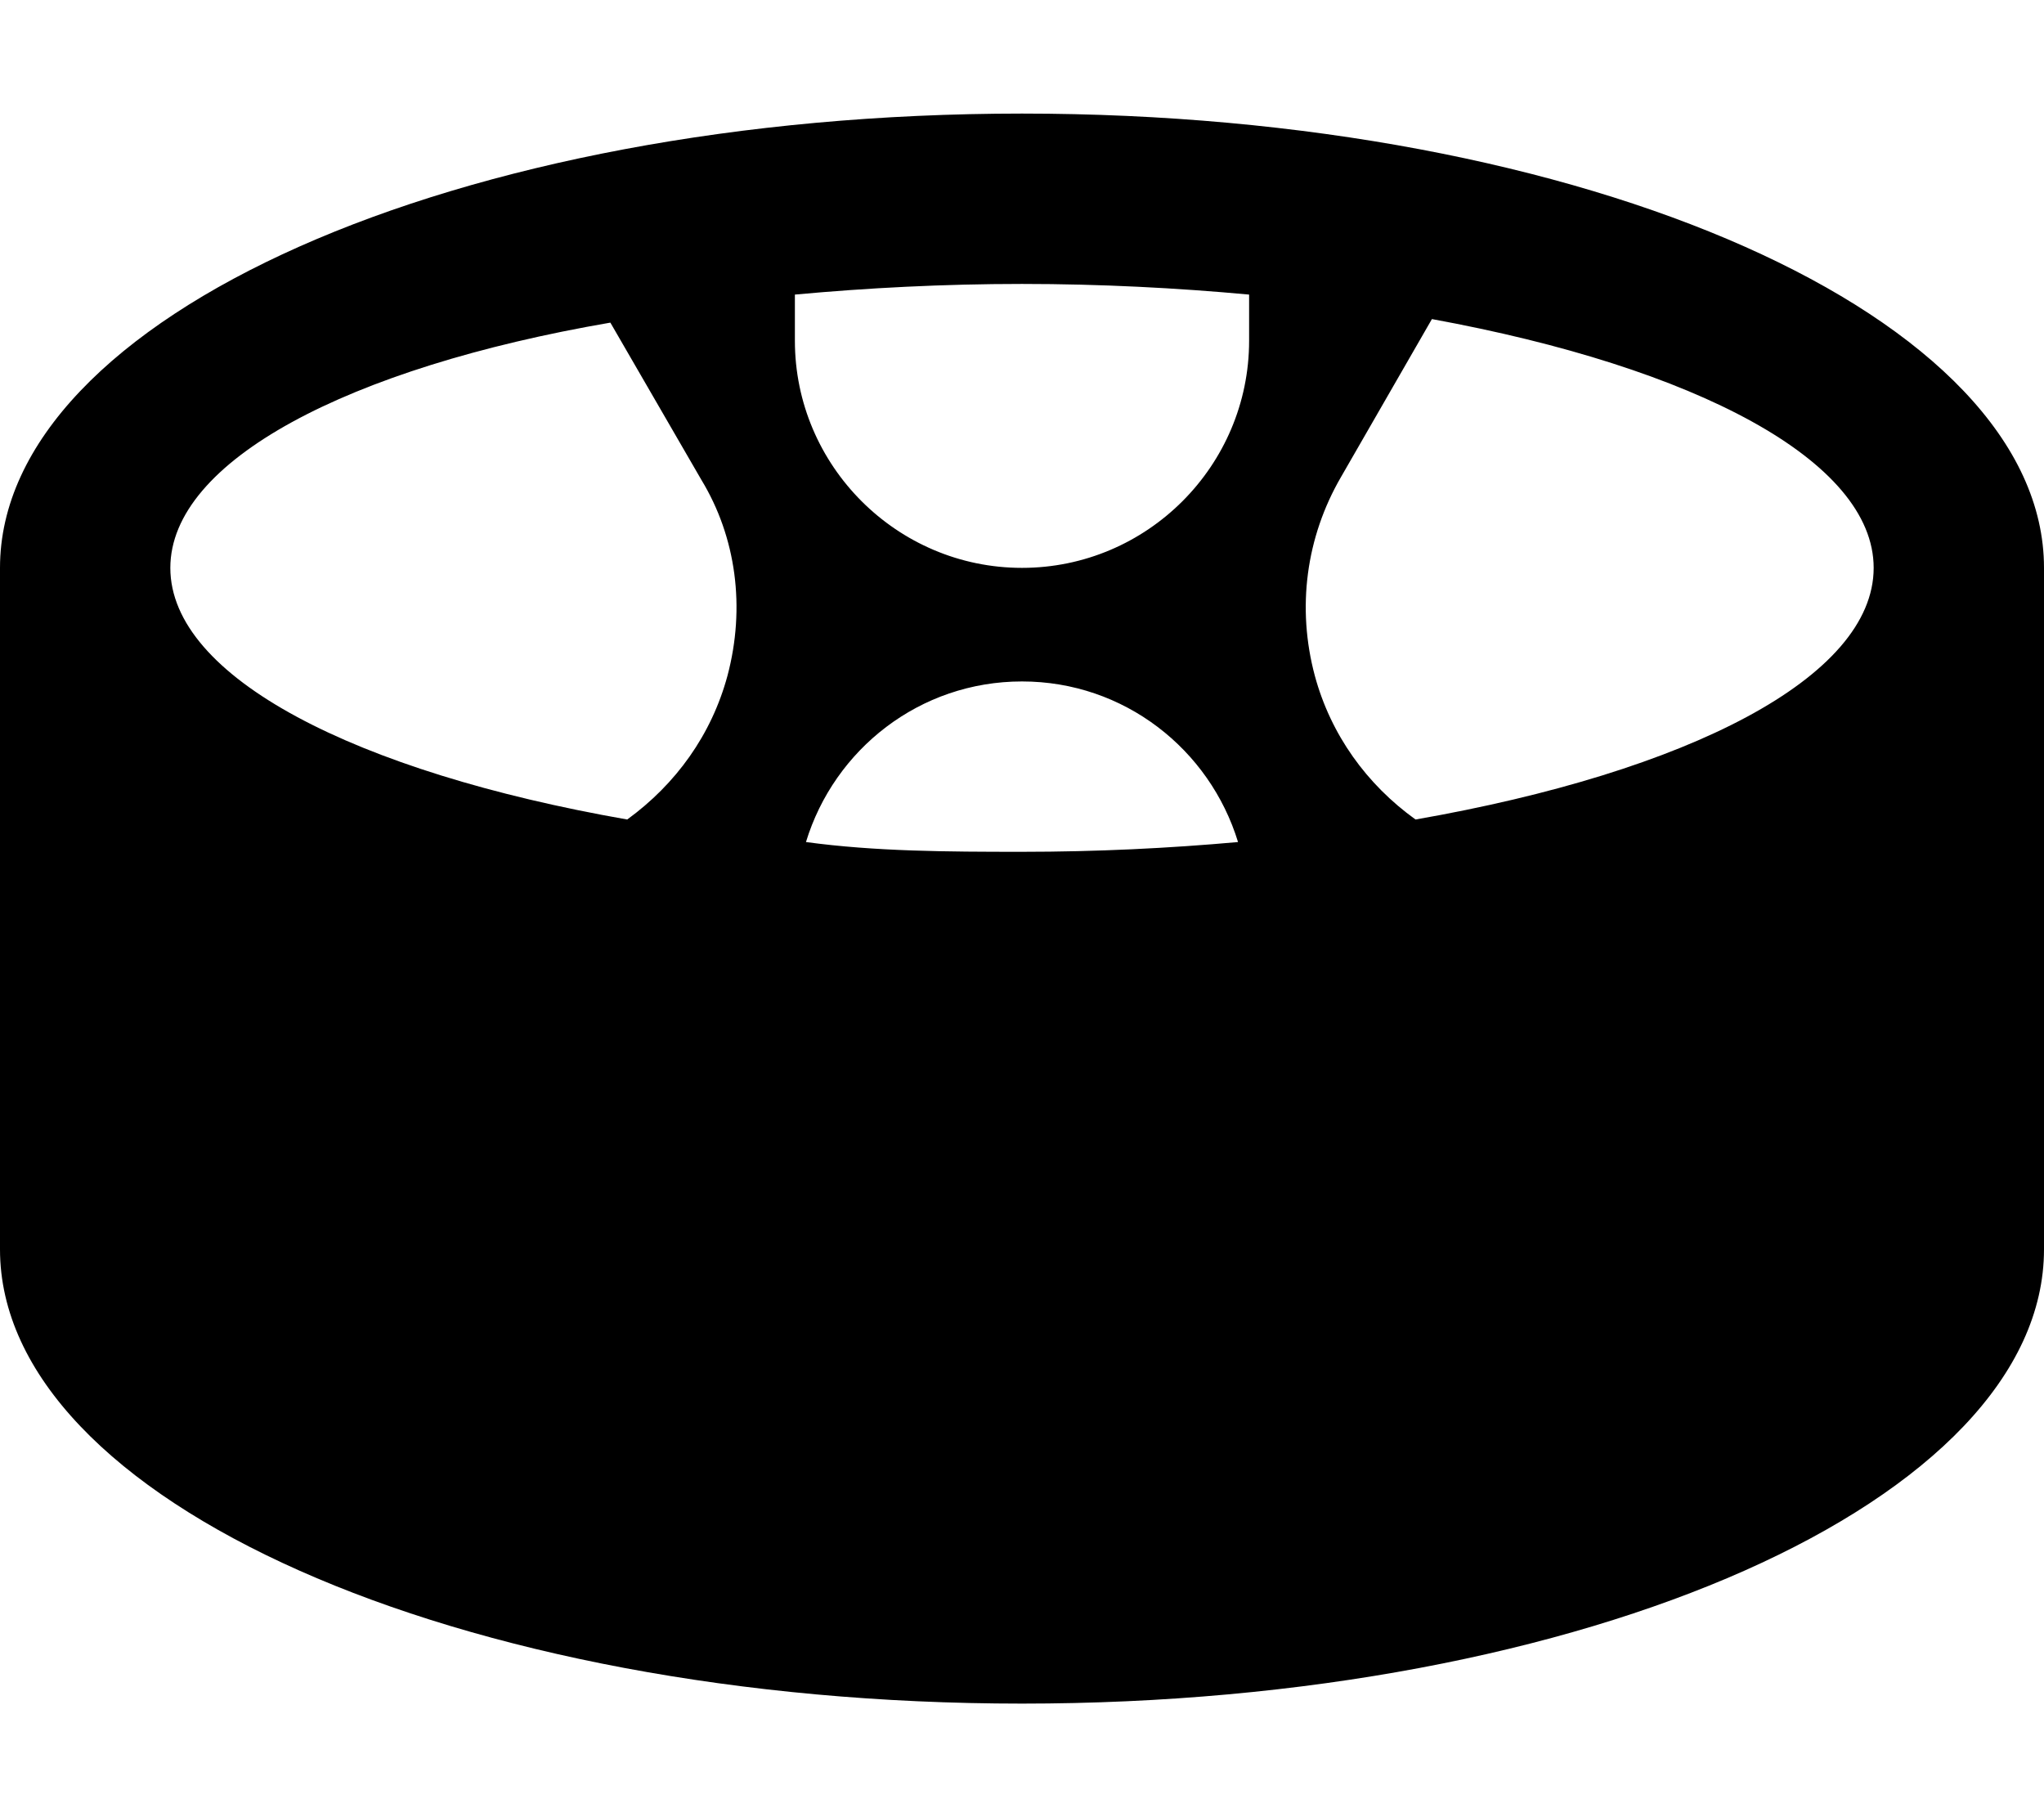
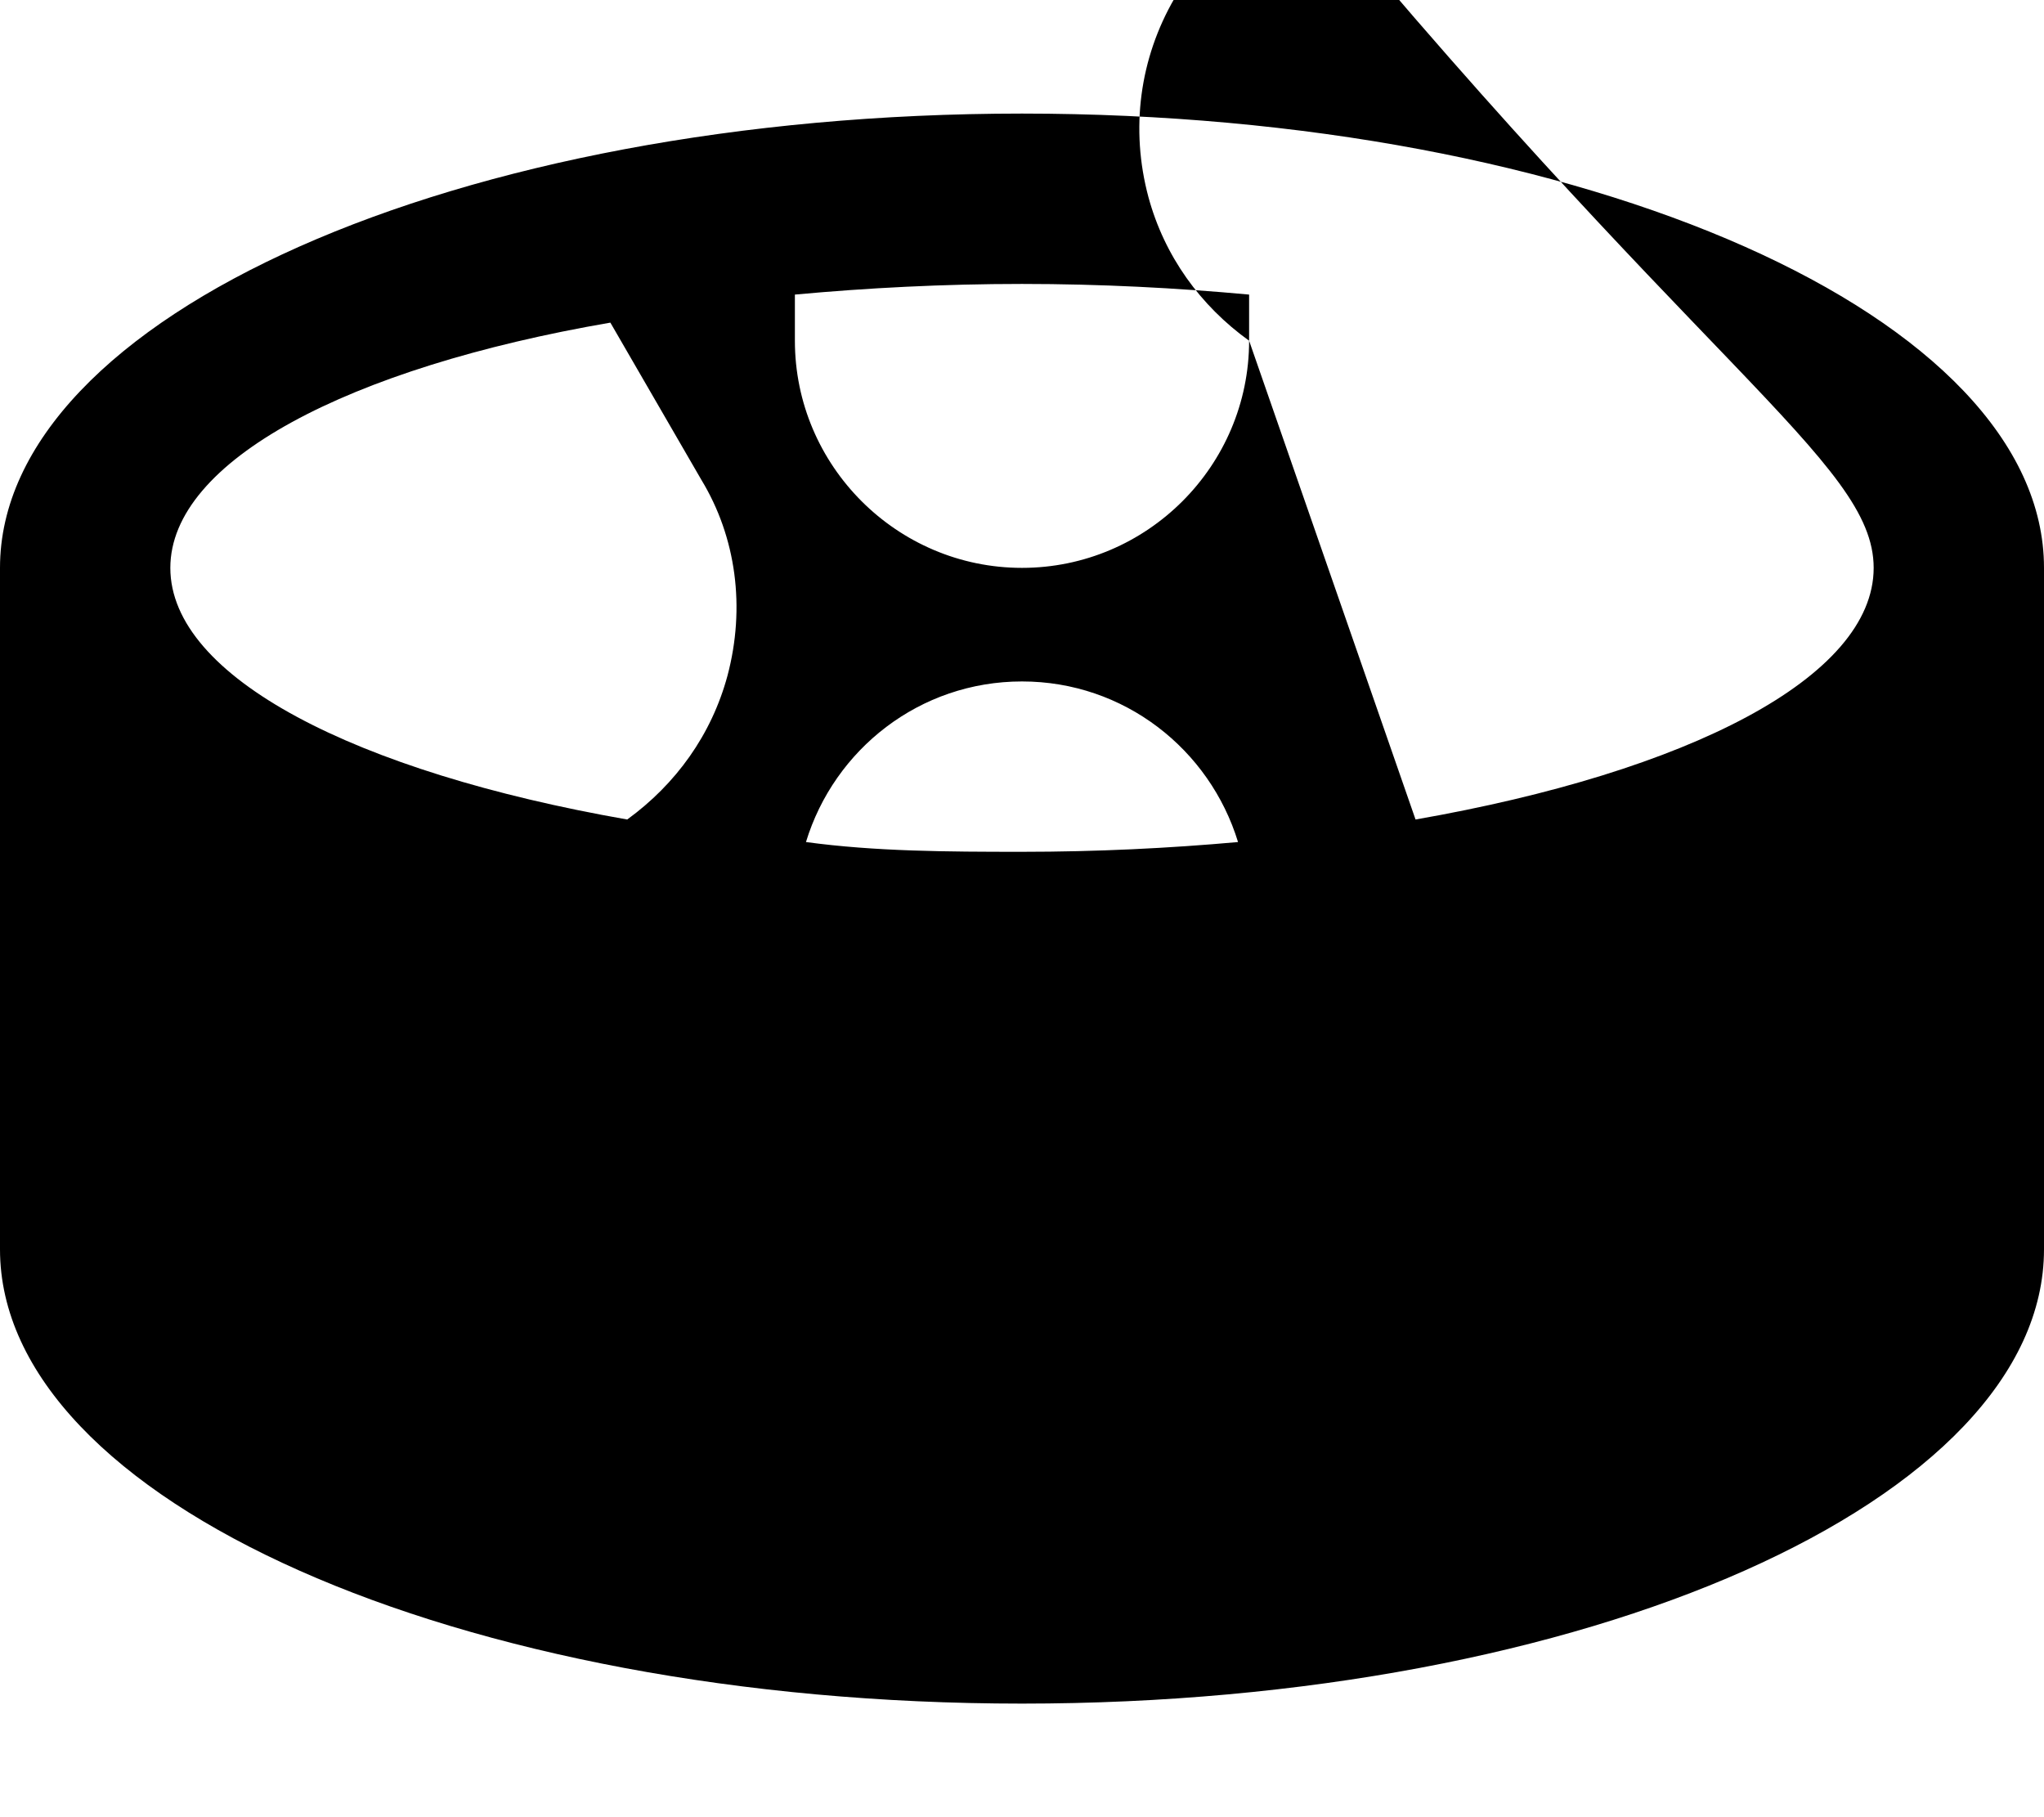
<svg xmlns="http://www.w3.org/2000/svg" viewBox="0 0 576 512">
-   <path d="M288 32C129 32 0 89.25 0 160v192c0 70.75 129 128 288 128s288-57.25 288-128V160C576 89.25 447 32 288 32zM205 190.4c-4.5 16.62-14.5 30.5-28.25 40.5C100.2 217.5 48 190.8 48 160c0-30.12 50.12-56.38 124-69.1l25.62 44.25C207.5 151.4 210.1 171.2 205 190.4zM288 240c-21.12 0-41.38-.1-60.88-2.75C235.1 211.1 259.2 192 288 192s52.88 19.12 60.88 45.25C329.4 239 309.1 240 288 240zM352 96c0 35.25-28.75 64-64 64S224 131.2 224 96V83C244.4 81.12 265.8 80 288 80s43.63 1.125 64 3V96zM398.9 230.9c-13.75-9.875-23.88-23.88-28.38-40.5c-5.125-19.13-2.5-39 7.375-56l25.62-44.5C477.8 103.5 528 129.8 528 160C528 190.9 475.6 217.5 398.9 230.9z" />
+   <path d="M288 32C129 32 0 89.25 0 160v192c0 70.75 129 128 288 128s288-57.25 288-128V160C576 89.25 447 32 288 32zM205 190.4c-4.5 16.62-14.5 30.5-28.25 40.5C100.2 217.5 48 190.8 48 160c0-30.12 50.12-56.38 124-69.1l25.62 44.25C207.5 151.4 210.1 171.2 205 190.4zM288 240c-21.12 0-41.38-.1-60.88-2.75C235.1 211.1 259.2 192 288 192s52.88 19.12 60.88 45.25C329.4 239 309.1 240 288 240zM352 96c0 35.25-28.75 64-64 64S224 131.2 224 96V83C244.4 81.12 265.8 80 288 80s43.63 1.125 64 3V96zc-13.75-9.875-23.88-23.88-28.38-40.5c-5.125-19.13-2.5-39 7.375-56l25.62-44.5C477.8 103.5 528 129.8 528 160C528 190.9 475.6 217.5 398.9 230.9z" />
</svg>